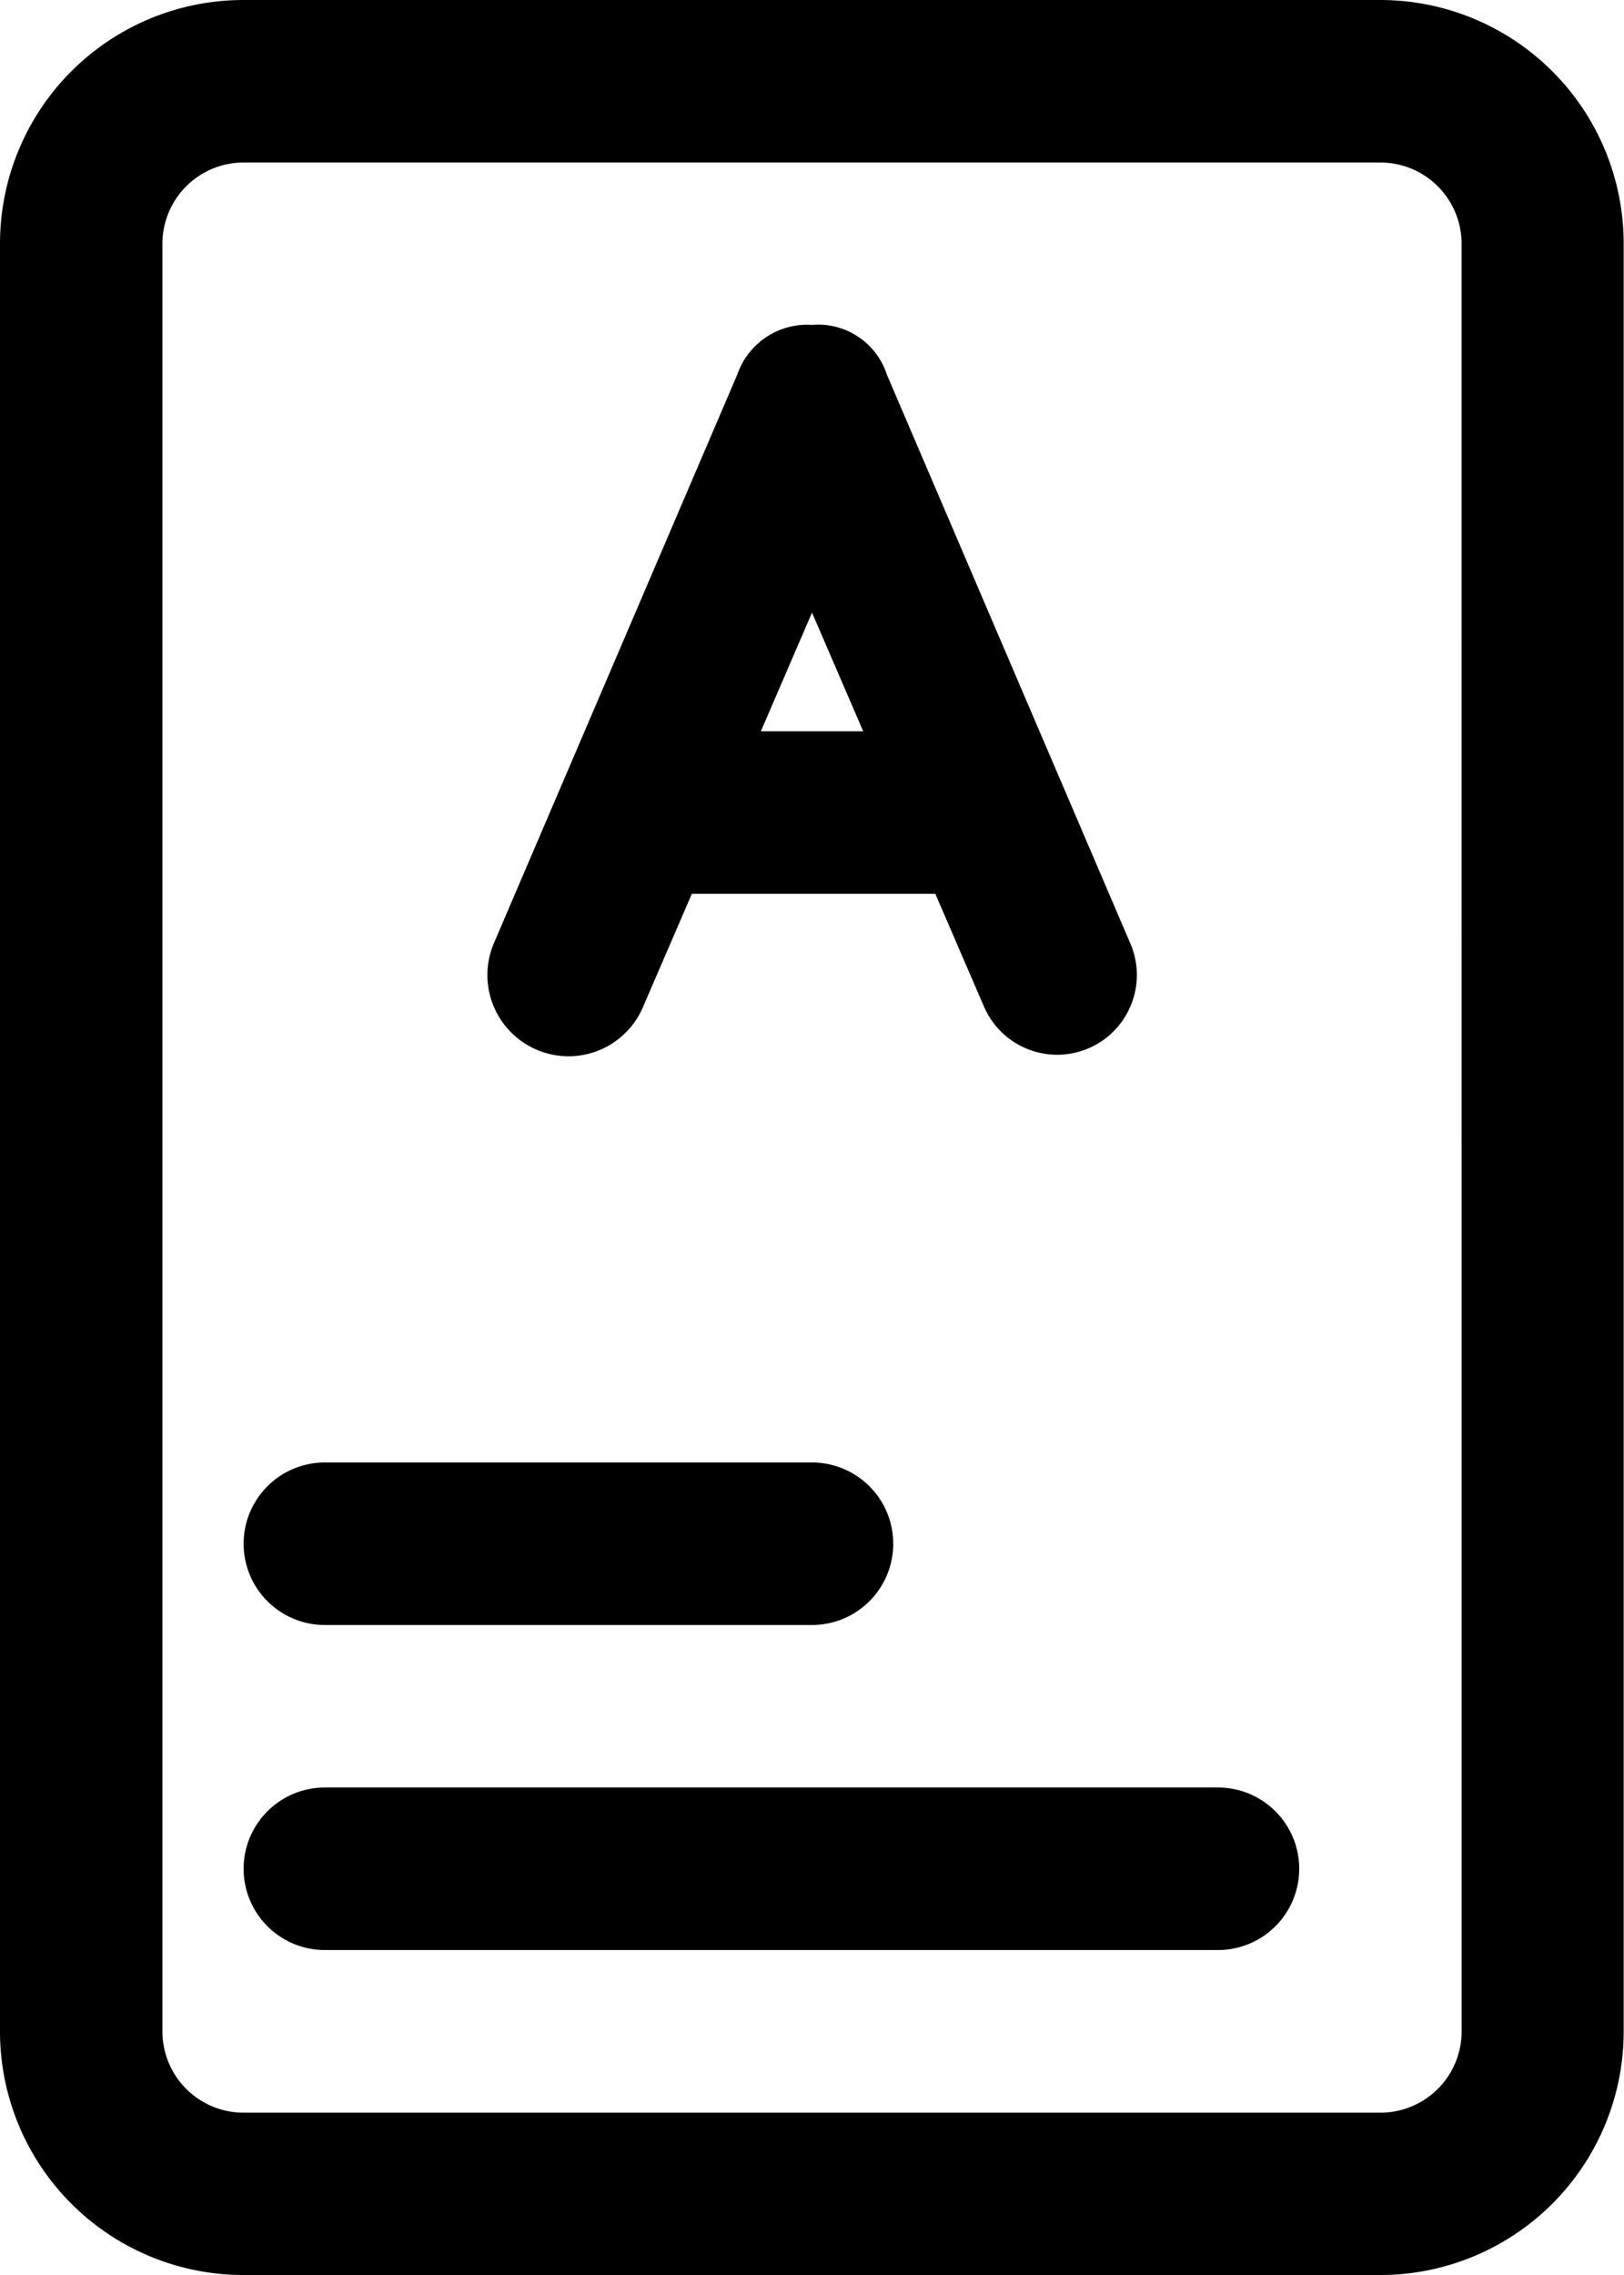
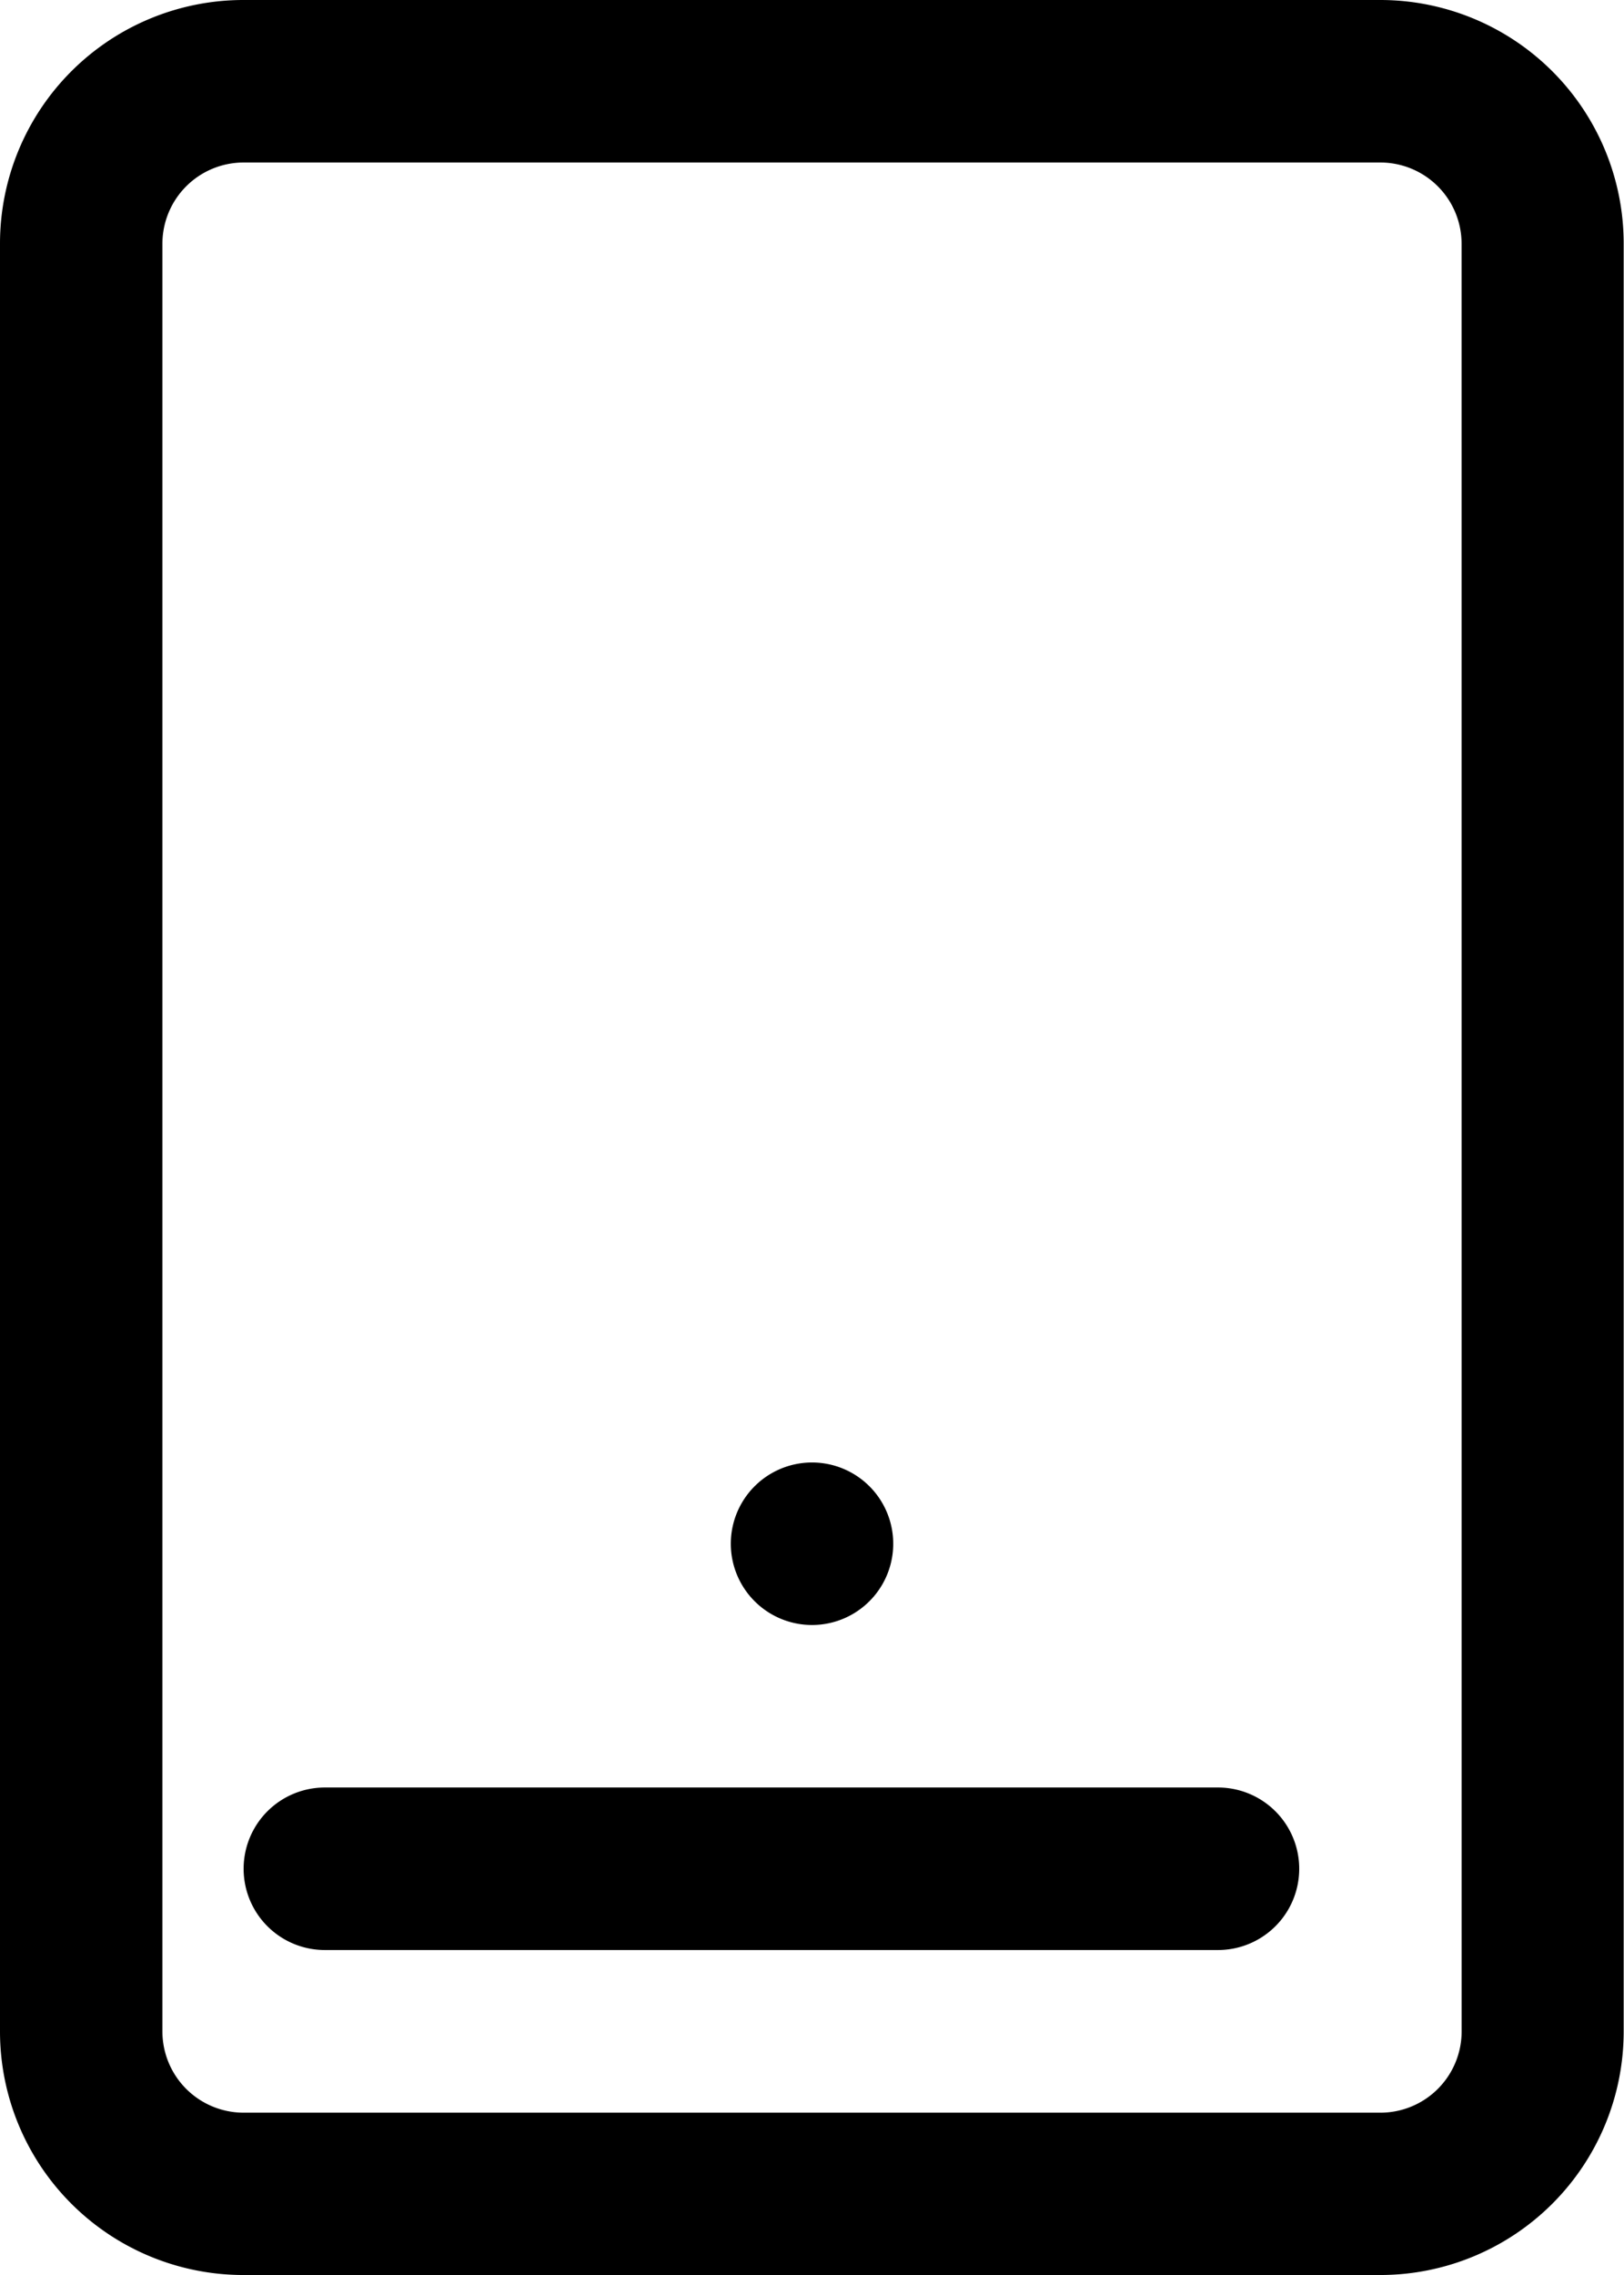
<svg xmlns="http://www.w3.org/2000/svg" width="35.357" height="49.5" viewBox="0 0 35.357 49.5">
  <g id="education_test_exam_school_student_knowledge_study_examination_college_classroom" data-name="education, test, exam, school, student, knowledge, study, examination, college, classroom" transform="translate(-6 -2)">
    <path id="Path_3778" data-name="Path 3778" d="M36.054,2H11.3A5.3,5.3,0,0,0,6,7.3V46.2a5.3,5.3,0,0,0,5.3,5.3h24.75a5.3,5.3,0,0,0,5.3-5.3V7.3A5.3,5.3,0,0,0,36.054,2Zm1.768,44.2a1.768,1.768,0,0,1-1.768,1.768H11.3A1.768,1.768,0,0,1,9.536,46.2V7.3A1.768,1.768,0,0,1,11.3,5.536h24.75A1.768,1.768,0,0,1,37.821,7.3Z" fill="#000" />
-     <path id="Path_3779" data-name="Path 3779" d="M13.078,21.772a1.762,1.762,0,0,0,2.316-.937l1.061-2.457h5.3l1.061,2.457A1.734,1.734,0,1,0,26,19.456L20.7,7.081A1.573,1.573,0,0,0,19.071,6a1.609,1.609,0,0,0-1.626,1.078l-5.3,12.375A1.768,1.768,0,0,0,13.078,21.772Zm4.879-6.93,1.114-2.581,1.114,2.581Z" transform="translate(4.608 3.069)" fill="#000" />
-     <path id="Path_3780" data-name="Path 3780" d="M10.768,23.536H21.375a1.768,1.768,0,0,0,0-3.536H10.768a1.768,1.768,0,1,0,0,3.536Z" transform="translate(2.304 13.821)" fill="#000" />
+     <path id="Path_3780" data-name="Path 3780" d="M10.768,23.536H21.375a1.768,1.768,0,0,0,0-3.536a1.768,1.768,0,1,0,0,3.536Z" transform="translate(2.304 13.821)" fill="#000" />
    <path id="Path_3781" data-name="Path 3781" d="M30.214,24H10.768a1.768,1.768,0,0,0,0,3.536H30.214a1.768,1.768,0,1,0,0-3.536Z" transform="translate(2.304 16.893)" fill="#000" />
  </g>
</svg>